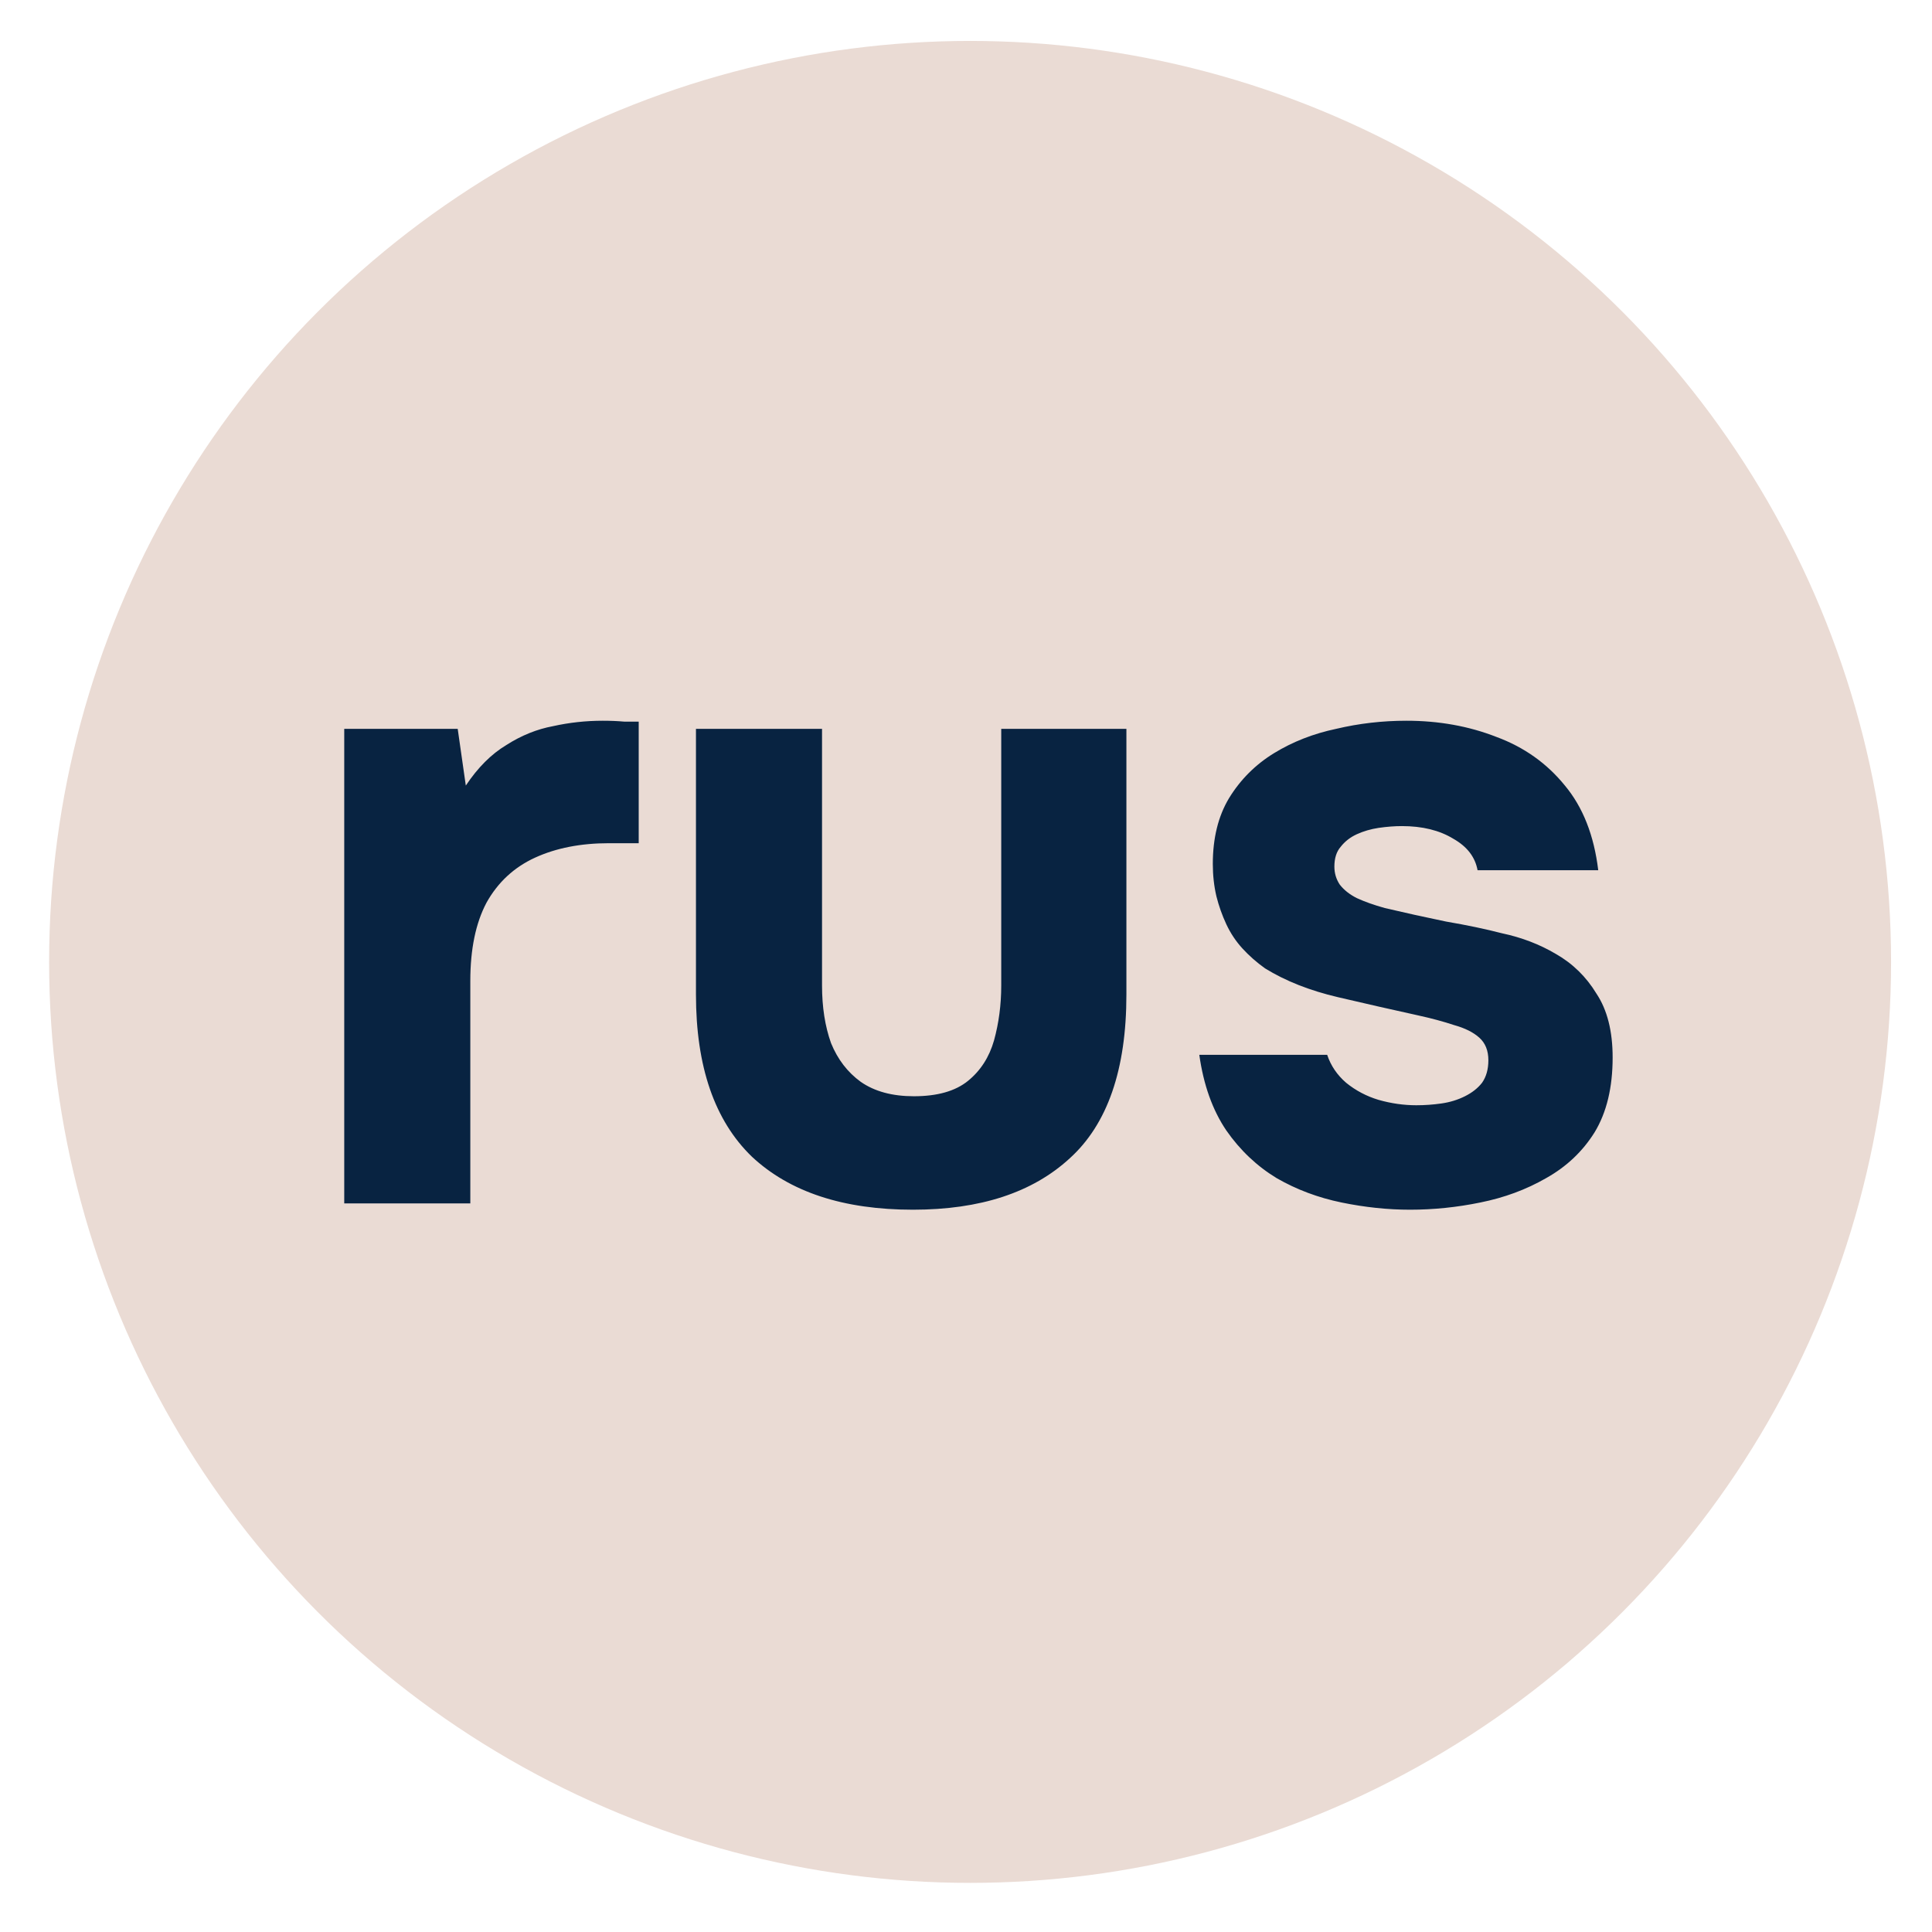
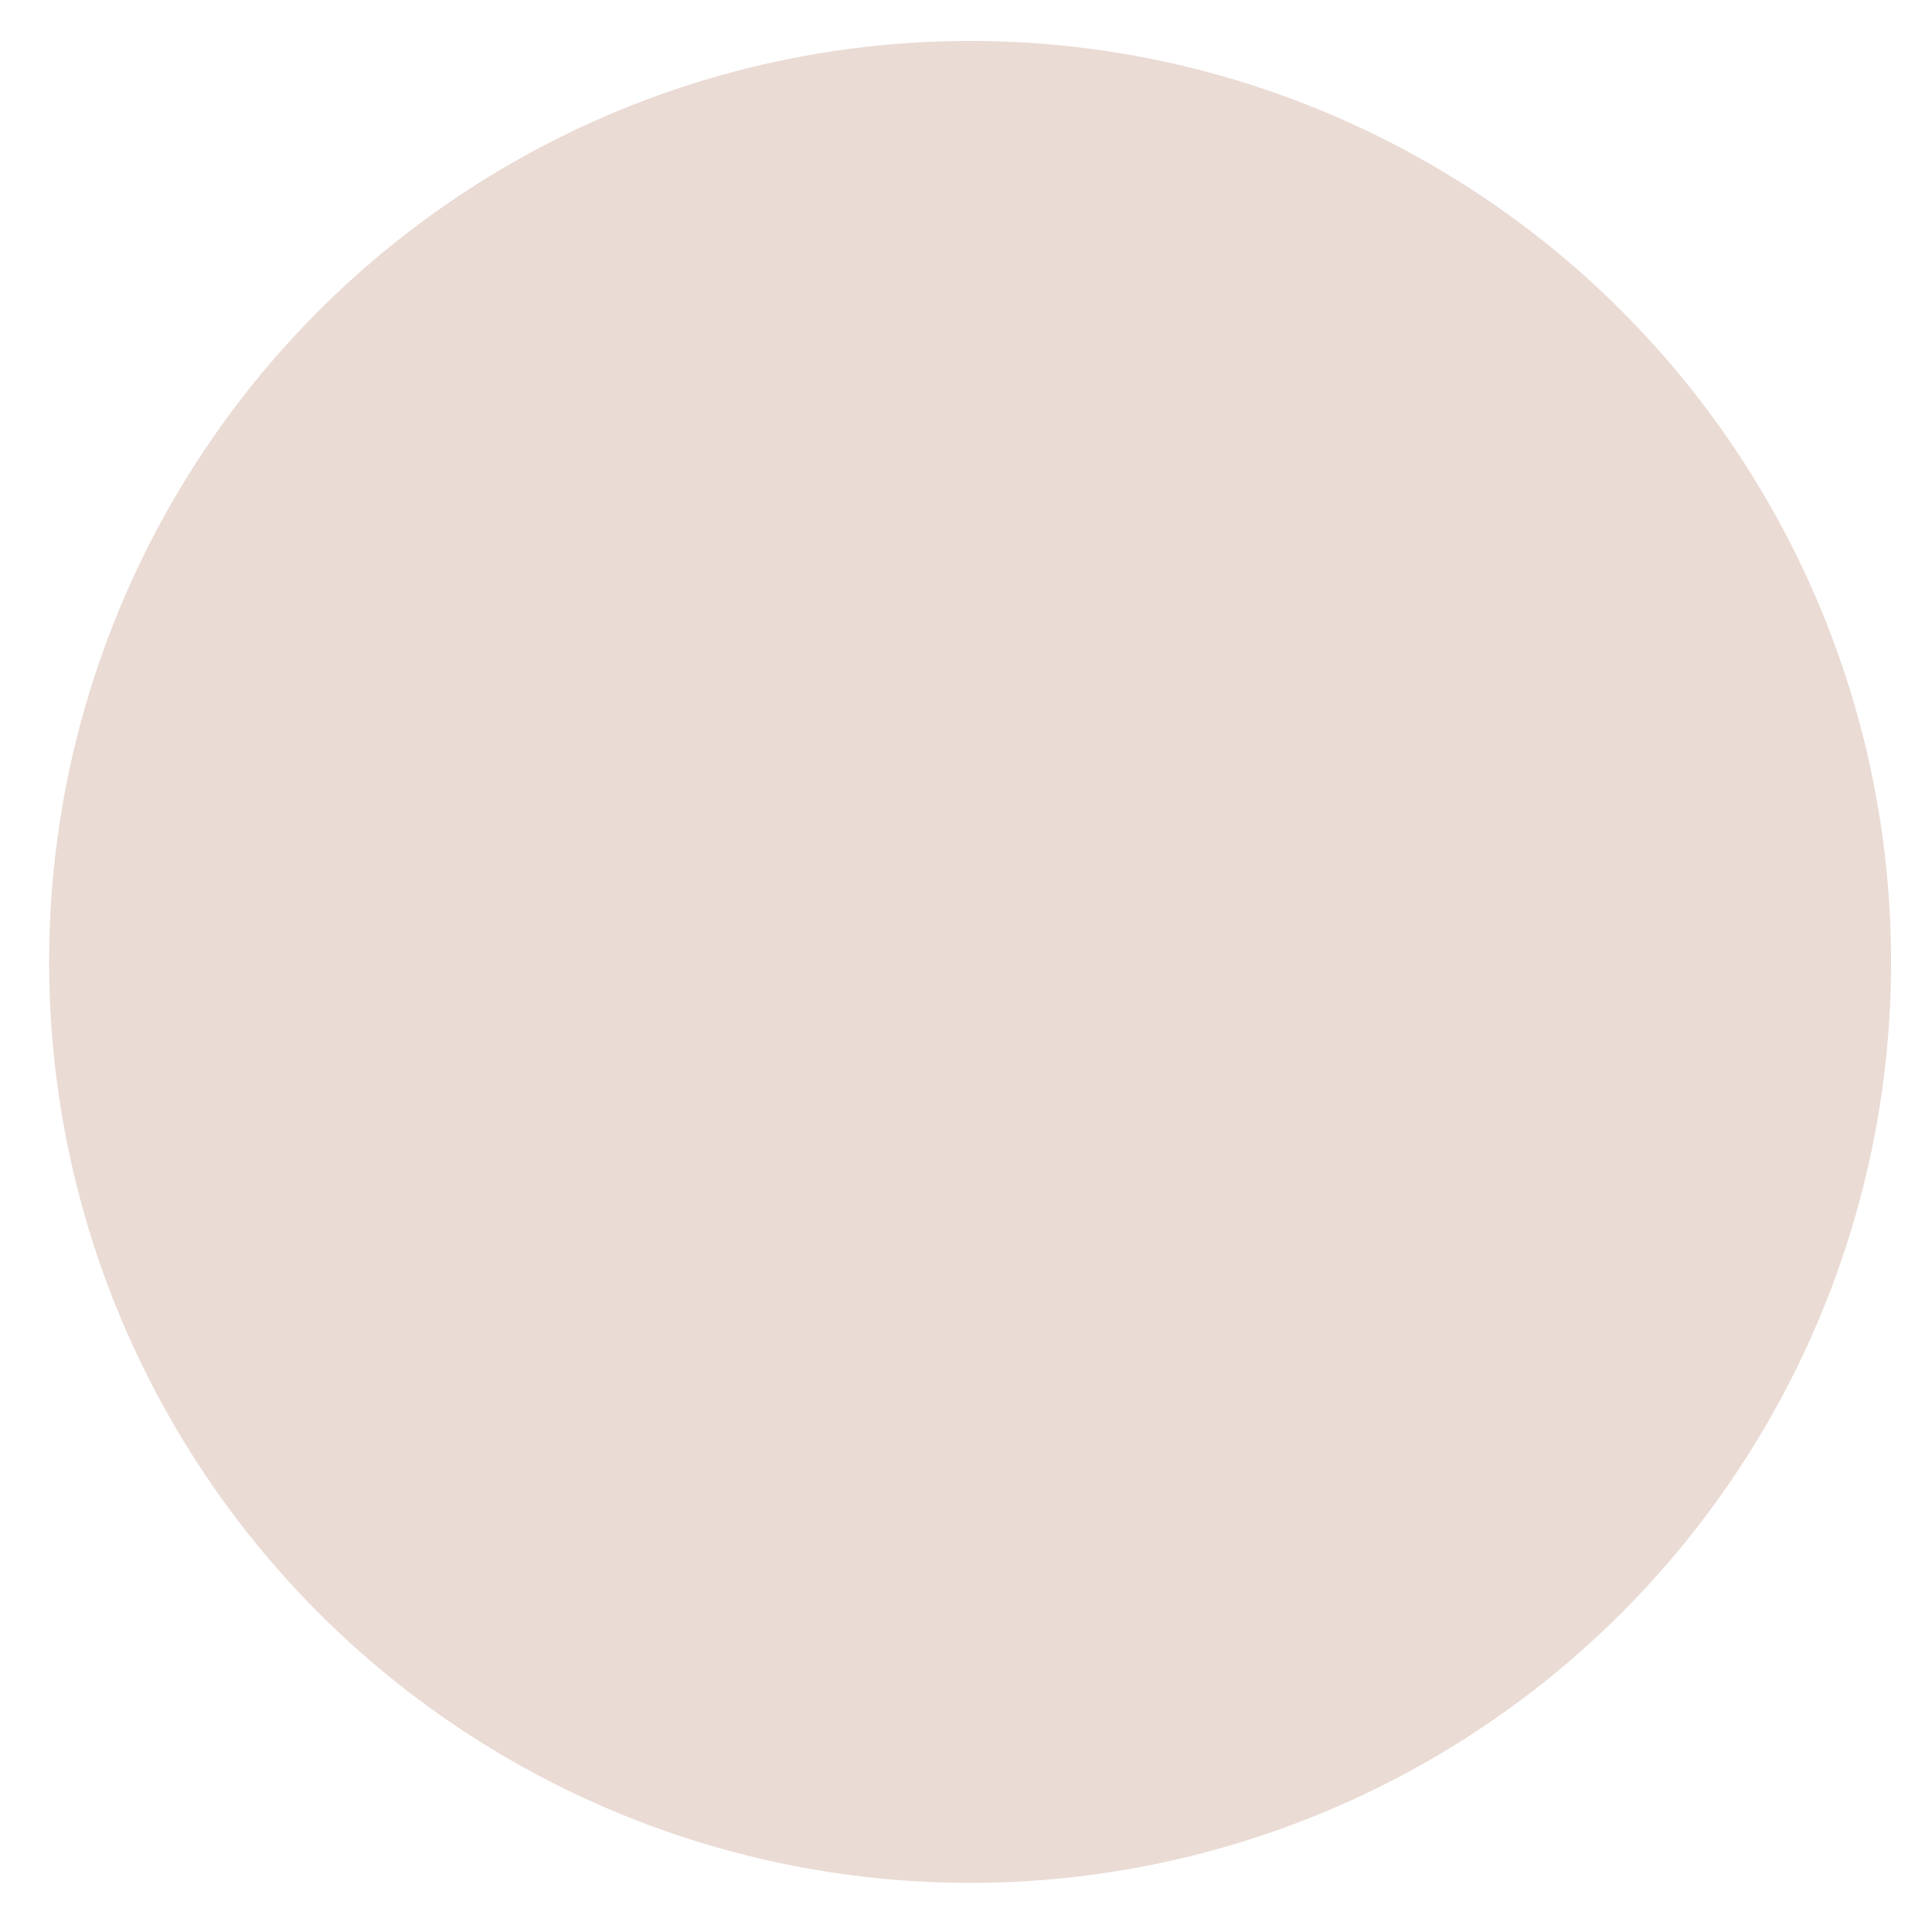
<svg xmlns="http://www.w3.org/2000/svg" width="236" height="236" viewBox="0 0 236 236" fill="none">
  <circle cx="118.5" cy="117.5" r="112.5" fill="#EADBD4" />
-   <path d="M42.05 147V89.03H55.91L56.9 95.96C58.367 93.76 60.017 92.11 61.85 91.01C63.683 89.837 65.59 89.067 67.57 88.7C69.55 88.26 71.567 88.04 73.62 88.04C74.573 88.04 75.453 88.077 76.26 88.15C77.067 88.15 77.653 88.15 78.02 88.15V103H74.39C70.943 103 67.937 103.587 65.37 104.76C62.803 105.933 60.823 107.767 59.43 110.26C58.11 112.753 57.45 115.943 57.45 119.83V147H42.05ZM111.524 147.77C103.017 147.77 96.454 145.607 91.834 141.28C87.287 136.88 85.014 130.28 85.014 121.48V89.03H100.414V120.38C100.414 123.02 100.78 125.367 101.514 127.42C102.32 129.4 103.53 130.977 105.144 132.15C106.83 133.323 108.994 133.91 111.634 133.91C114.494 133.91 116.694 133.287 118.234 132.04C119.774 130.793 120.837 129.143 121.424 127.09C122.01 124.963 122.304 122.727 122.304 120.38V89.03H137.594V121.48C137.594 130.647 135.284 137.32 130.664 141.5C126.117 145.68 119.737 147.77 111.524 147.77ZM172.239 147.77C169.526 147.77 166.739 147.477 163.879 146.89C161.019 146.303 158.379 145.313 155.959 143.92C153.539 142.453 151.486 140.51 149.799 138.09C148.113 135.597 147.013 132.517 146.499 128.85H162.119C162.559 130.17 163.329 131.307 164.429 132.26C165.603 133.213 166.923 133.91 168.389 134.35C169.929 134.79 171.469 135.01 173.009 135.01C174.036 135.01 175.063 134.937 176.089 134.79C177.116 134.643 178.069 134.35 178.949 133.91C179.829 133.47 180.526 132.92 181.039 132.26C181.553 131.527 181.809 130.61 181.809 129.51C181.809 128.337 181.443 127.42 180.709 126.76C179.976 126.1 178.949 125.587 177.629 125.22C176.309 124.78 174.806 124.377 173.119 124.01C170.113 123.35 166.886 122.617 163.439 121.81C159.993 121.003 157.023 119.83 154.529 118.29C153.503 117.557 152.586 116.75 151.779 115.87C150.973 114.99 150.313 114 149.799 112.9C149.286 111.8 148.883 110.663 148.589 109.49C148.296 108.243 148.149 106.923 148.149 105.53C148.149 102.377 148.809 99.7 150.129 97.5C151.523 95.227 153.356 93.393 155.629 92C157.903 90.607 160.433 89.617 163.219 89.03C166.006 88.37 168.866 88.04 171.799 88.04C175.759 88.04 179.426 88.7 182.799 90.02C186.173 91.267 188.959 93.247 191.159 95.96C193.359 98.6 194.716 102.047 195.229 106.3H180.489C180.196 104.687 179.206 103.403 177.519 102.45C175.833 101.423 173.743 100.91 171.249 100.91C170.369 100.91 169.416 100.983 168.389 101.13C167.436 101.277 166.556 101.533 165.749 101.9C164.943 102.267 164.283 102.78 163.769 103.44C163.256 104.027 162.999 104.833 162.999 105.86C162.999 106.667 163.219 107.4 163.659 108.06C164.173 108.72 164.869 109.27 165.749 109.71C166.703 110.15 167.839 110.553 169.159 110.92C171.653 111.507 174.146 112.057 176.639 112.57C179.206 113.01 181.479 113.487 183.459 114C185.879 114.513 188.079 115.357 190.059 116.53C192.113 117.703 193.763 119.317 195.009 121.37C196.329 123.35 196.989 125.953 196.989 129.18C196.989 132.847 196.256 135.89 194.789 138.31C193.323 140.657 191.343 142.527 188.849 143.92C186.429 145.313 183.753 146.303 180.819 146.89C177.959 147.477 175.099 147.77 172.239 147.77Z" fill="#082341" />
</svg>